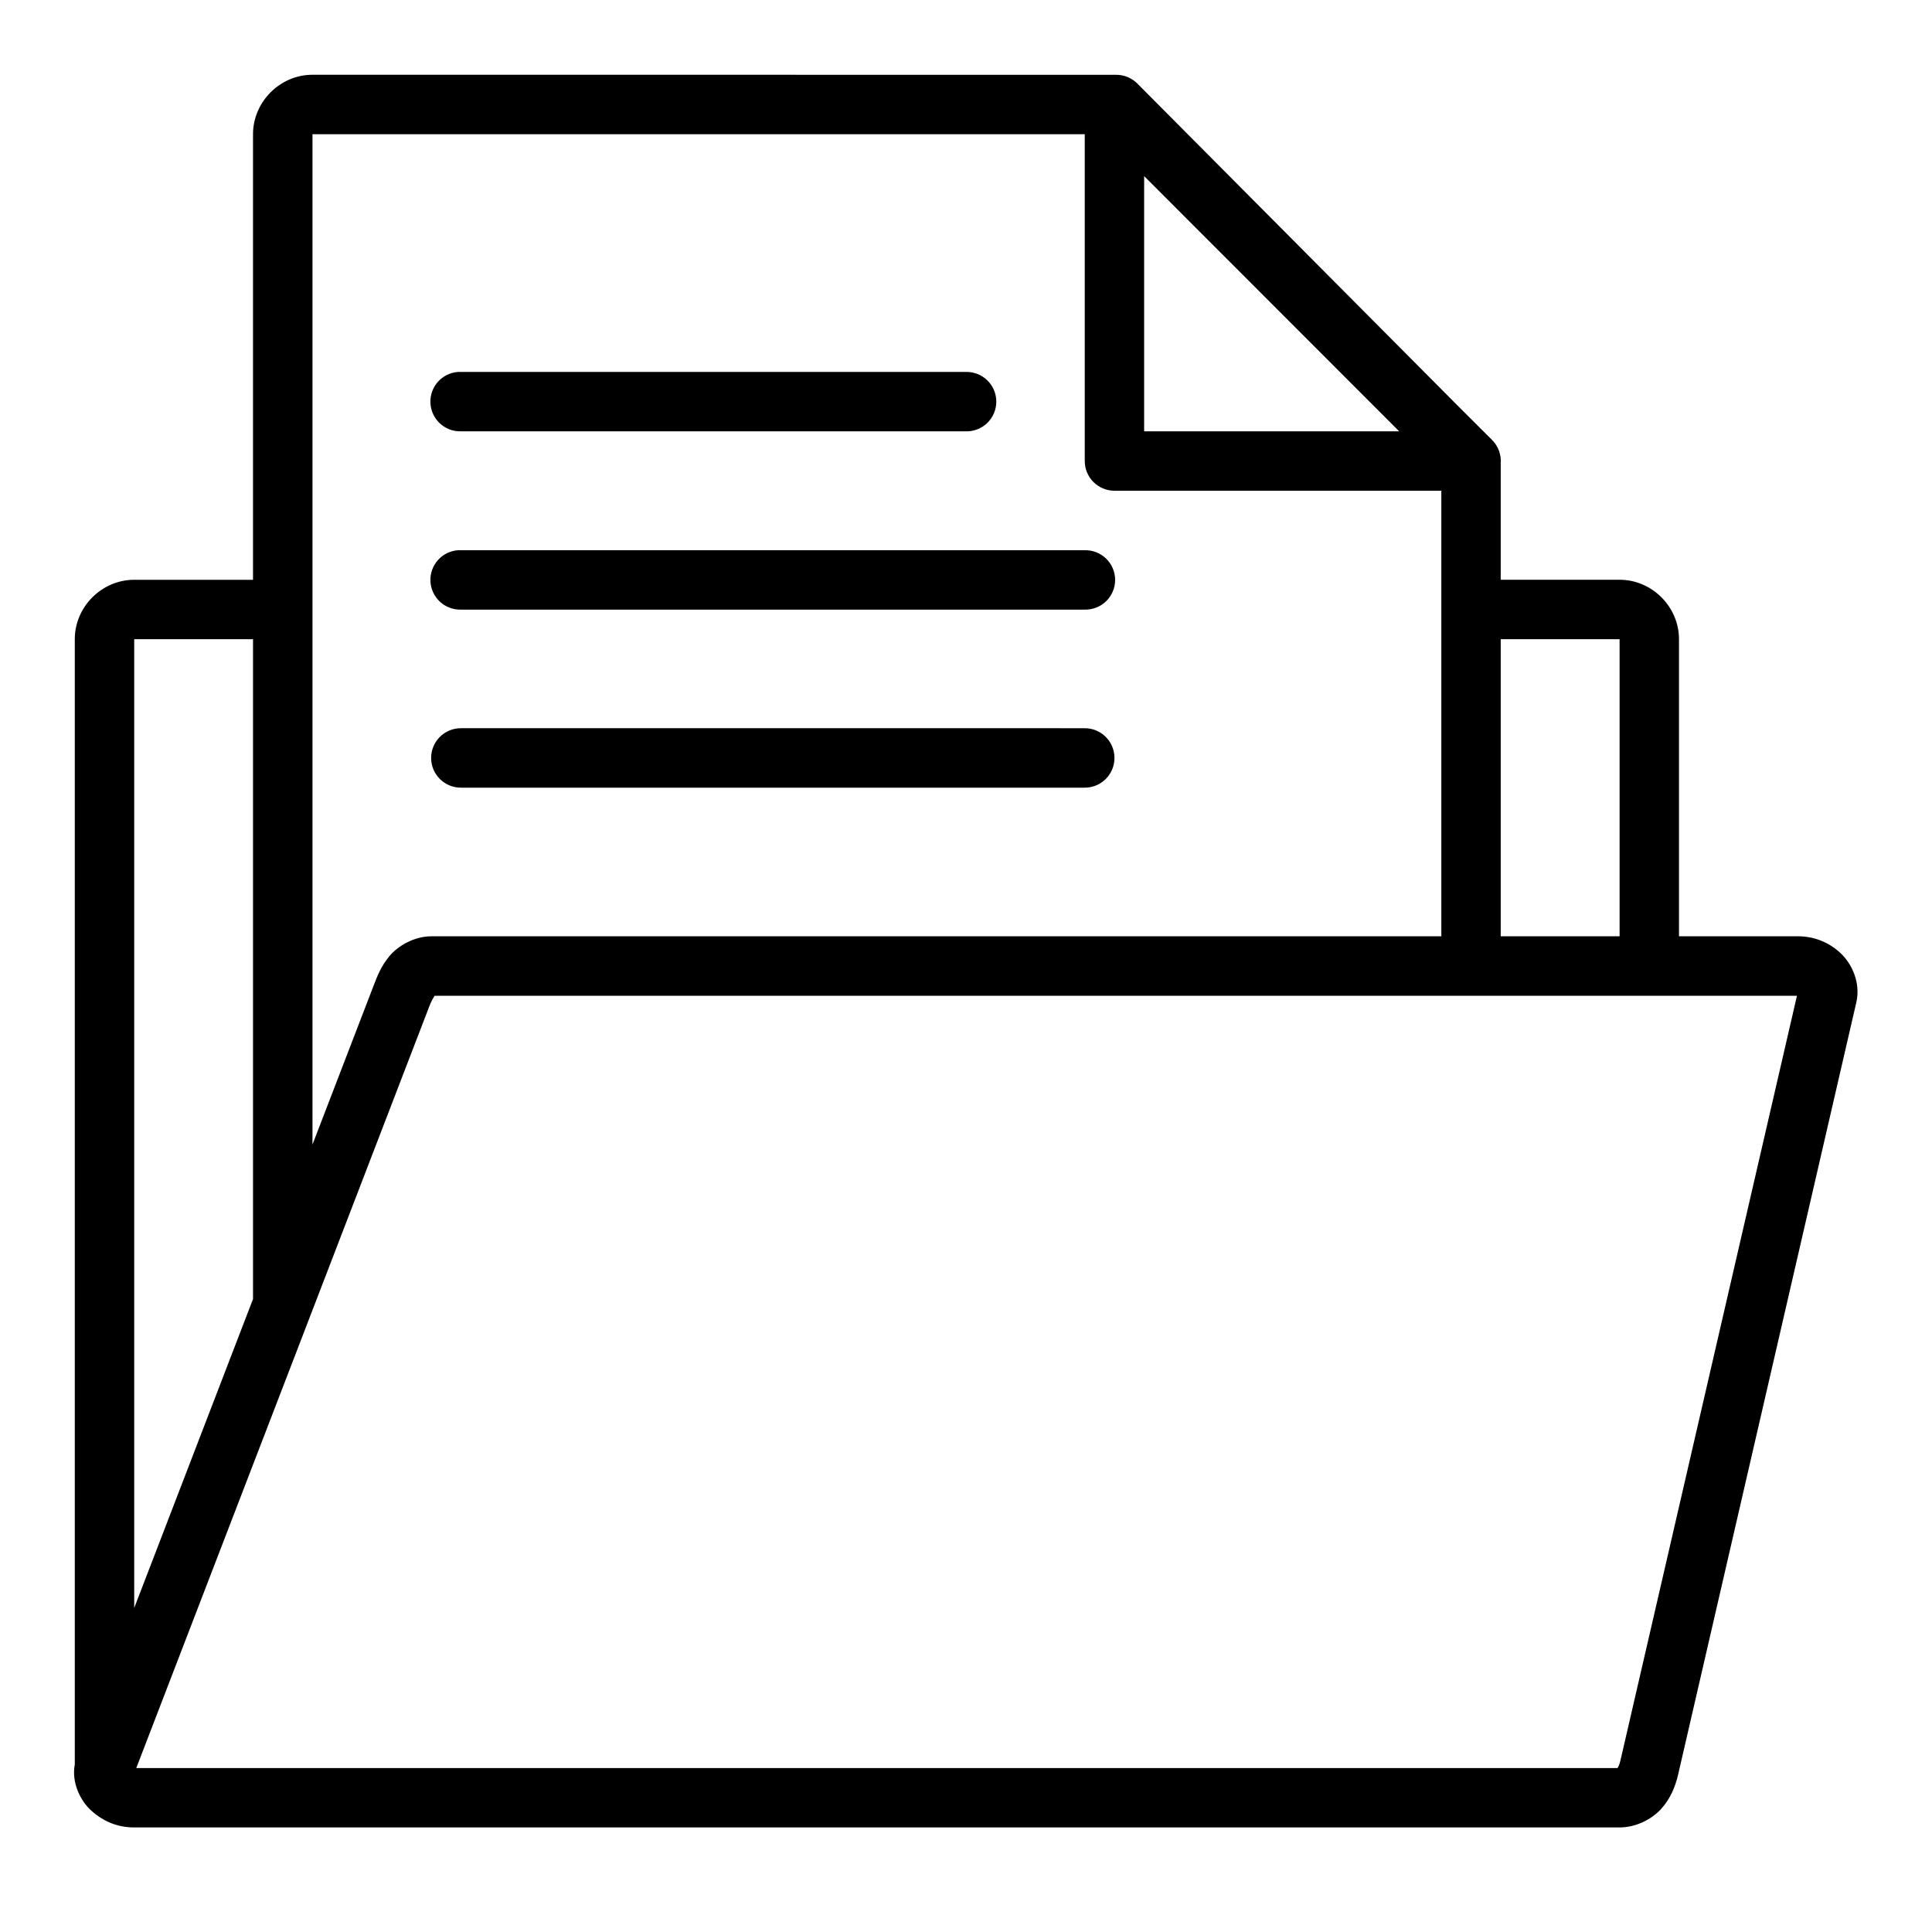
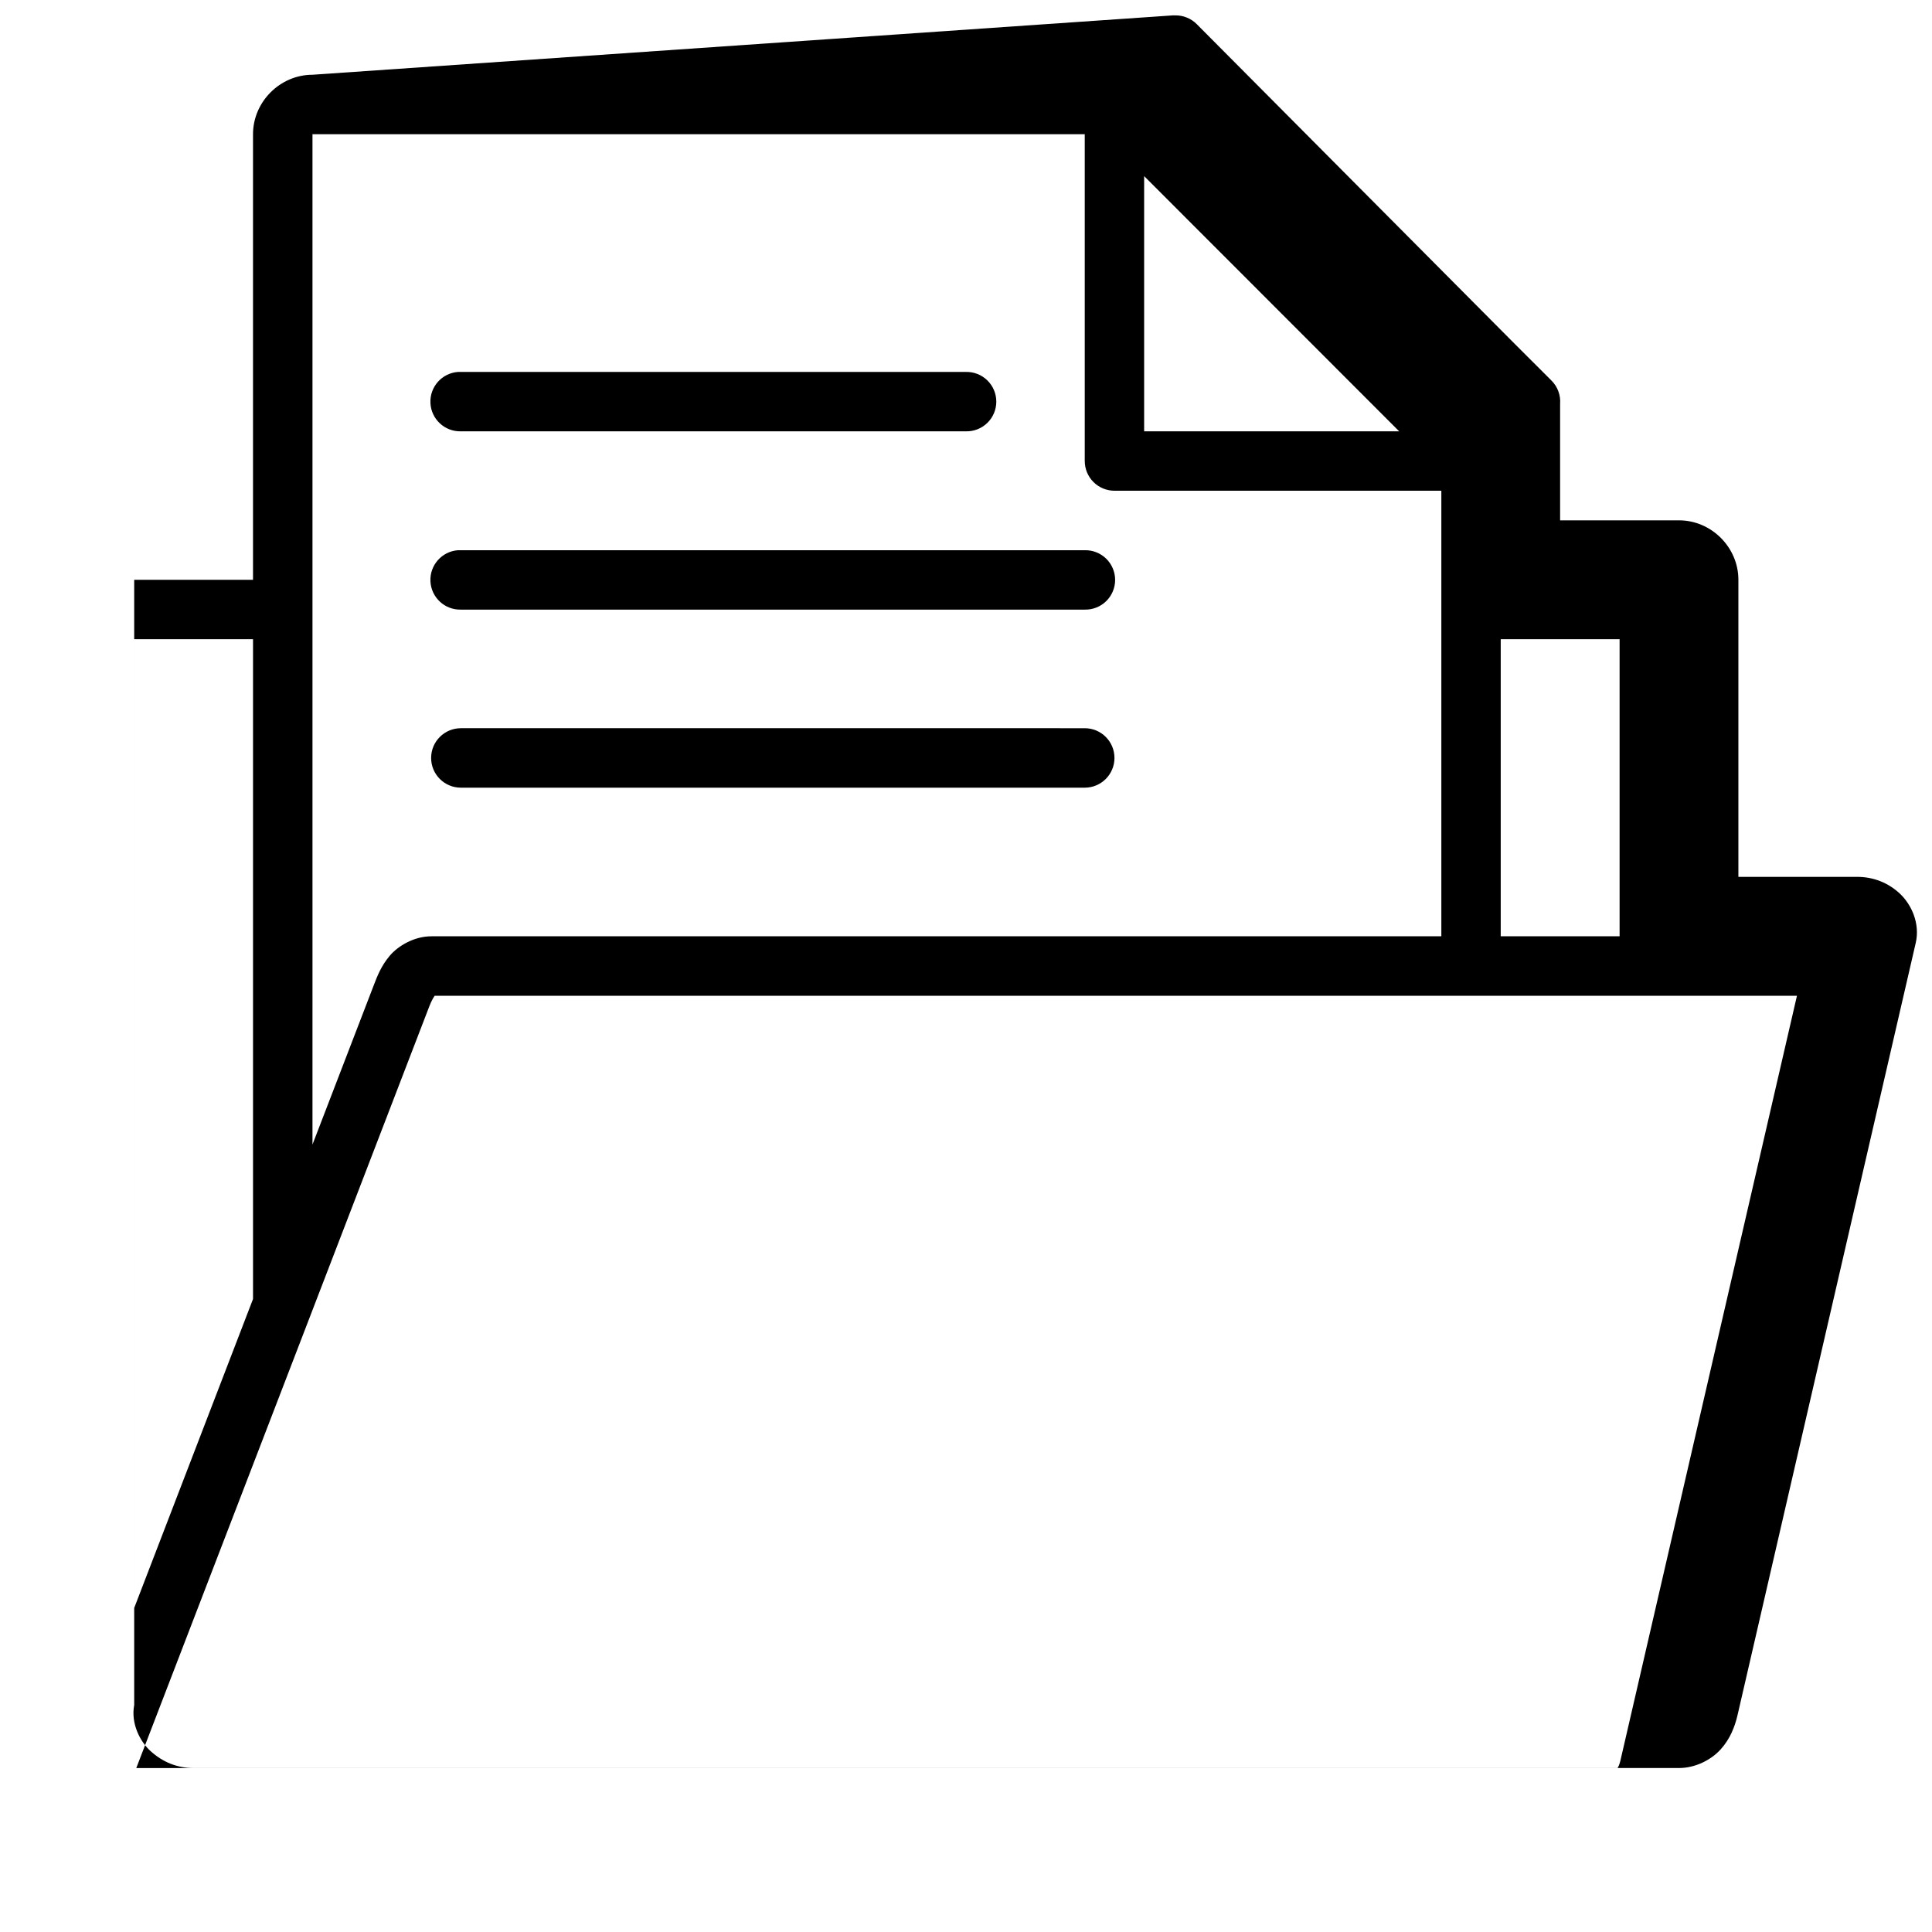
<svg xmlns="http://www.w3.org/2000/svg" fill="#000000" width="800px" height="800px" version="1.1" viewBox="144 144 512 512">
-   <path d="m226.81 163.81c-8.586 0-15.758 7.172-15.758 15.758v118.08h-31.488c-8.586 0-15.742 7.156-15.742 15.746v298.2c-0.926 4.863 1.535 9.684 4.352 12.223 3.184 2.867 6.926 4.473 11.395 4.473h393.64c2.18 0 4.312-0.543 6.211-1.43 1.902-0.887 3.57-2.117 4.828-3.504 1.254-1.387 2.191-2.887 2.906-4.414v-0.016c0.715-1.531 1.211-3.098 1.566-4.644l47.23-204.66c1.191-5.168-1.16-10.219-4.242-13.086-3.082-2.863-6.973-4.414-11.332-4.414h-31.426v-78.734c0-8.586-7.156-15.746-15.742-15.746h-31.504v-30.859 0.008c0.184-2.316-0.668-4.594-2.324-6.227l-9.902-9.887-84.07-84.531h0.004c-1.48-1.484-3.488-2.32-5.582-2.32h-0.57v-0.016c-0.066 0.004-0.133 0.008-0.199 0.016zm0 15.758h204.66v86.578h0.004c-0.008 2.102 0.82 4.113 2.305 5.598 1.484 1.484 3.5 2.312 5.598 2.305h86.594v118.08h-267.67c-4.469 0-8.758 2.469-11.039 5.184s-3.301 5.43-4.184 7.719l-16.266 42.281zm220.4 11.102 67.59 67.637h-67.59zm-181.82 51.891v0.004c-4.273 0.301-7.527 3.957-7.32 8.238 0.203 4.281 3.789 7.613 8.074 7.504h133.84c2.117 0.047 4.164-0.762 5.68-2.242 1.516-1.48 2.367-3.512 2.367-5.629 0-2.121-0.852-4.148-2.367-5.629-1.516-1.484-3.562-2.289-5.68-2.242h-133.84c-0.254-0.016-0.504-0.016-0.754 0zm0 47.246v0.004c-4.273 0.301-7.527 3.961-7.32 8.238 0.203 4.281 3.789 7.613 8.074 7.504h165.33c2.117 0.047 4.164-0.762 5.68-2.242 1.512-1.48 2.367-3.508 2.367-5.629 0-2.117-0.855-4.148-2.367-5.629-1.516-1.48-3.562-2.289-5.68-2.242h-165.33c-0.254-0.012-0.504-0.012-0.754 0zm-85.824 23.586h31.488v174.86l-31.488 81.871zm362.14 0h31.504v78.734h-31.504zm-275.57 23.586v0.004c-4.352 0-7.883 3.527-7.883 7.879s3.531 7.879 7.883 7.879h165.33c4.352 0 7.879-3.527 7.879-7.879s-3.527-7.879-7.879-7.879zm-6.965 70.91h361.04l-46.801 202.75v0.004c-0.012 0.039-0.023 0.078-0.035 0.117-0.238 1.027-0.578 1.578-0.723 1.801h-392.54l46.172-120 31.488-81.871c0.602-1.559 1.141-2.383 1.398-2.781z" />
+   <path d="m226.81 163.81c-8.586 0-15.758 7.172-15.758 15.758v118.08h-31.488v298.2c-0.926 4.863 1.535 9.684 4.352 12.223 3.184 2.867 6.926 4.473 11.395 4.473h393.64c2.18 0 4.312-0.543 6.211-1.43 1.902-0.887 3.57-2.117 4.828-3.504 1.254-1.387 2.191-2.887 2.906-4.414v-0.016c0.715-1.531 1.211-3.098 1.566-4.644l47.23-204.66c1.191-5.168-1.16-10.219-4.242-13.086-3.082-2.863-6.973-4.414-11.332-4.414h-31.426v-78.734c0-8.586-7.156-15.746-15.742-15.746h-31.504v-30.859 0.008c0.184-2.316-0.668-4.594-2.324-6.227l-9.902-9.887-84.07-84.531h0.004c-1.48-1.484-3.488-2.32-5.582-2.32h-0.57v-0.016c-0.066 0.004-0.133 0.008-0.199 0.016zm0 15.758h204.66v86.578h0.004c-0.008 2.102 0.82 4.113 2.305 5.598 1.484 1.484 3.5 2.312 5.598 2.305h86.594v118.08h-267.67c-4.469 0-8.758 2.469-11.039 5.184s-3.301 5.43-4.184 7.719l-16.266 42.281zm220.4 11.102 67.59 67.637h-67.59zm-181.82 51.891v0.004c-4.273 0.301-7.527 3.957-7.32 8.238 0.203 4.281 3.789 7.613 8.074 7.504h133.84c2.117 0.047 4.164-0.762 5.68-2.242 1.516-1.48 2.367-3.512 2.367-5.629 0-2.121-0.852-4.148-2.367-5.629-1.516-1.484-3.562-2.289-5.68-2.242h-133.84c-0.254-0.016-0.504-0.016-0.754 0zm0 47.246v0.004c-4.273 0.301-7.527 3.961-7.32 8.238 0.203 4.281 3.789 7.613 8.074 7.504h165.33c2.117 0.047 4.164-0.762 5.68-2.242 1.512-1.48 2.367-3.508 2.367-5.629 0-2.117-0.855-4.148-2.367-5.629-1.516-1.48-3.562-2.289-5.68-2.242h-165.33c-0.254-0.012-0.504-0.012-0.754 0zm-85.824 23.586h31.488v174.86l-31.488 81.871zm362.14 0h31.504v78.734h-31.504zm-275.57 23.586v0.004c-4.352 0-7.883 3.527-7.883 7.879s3.531 7.879 7.883 7.879h165.33c4.352 0 7.879-3.527 7.879-7.879s-3.527-7.879-7.879-7.879zm-6.965 70.91h361.04l-46.801 202.75v0.004c-0.012 0.039-0.023 0.078-0.035 0.117-0.238 1.027-0.578 1.578-0.723 1.801h-392.54l46.172-120 31.488-81.871c0.602-1.559 1.141-2.383 1.398-2.781z" />
</svg>